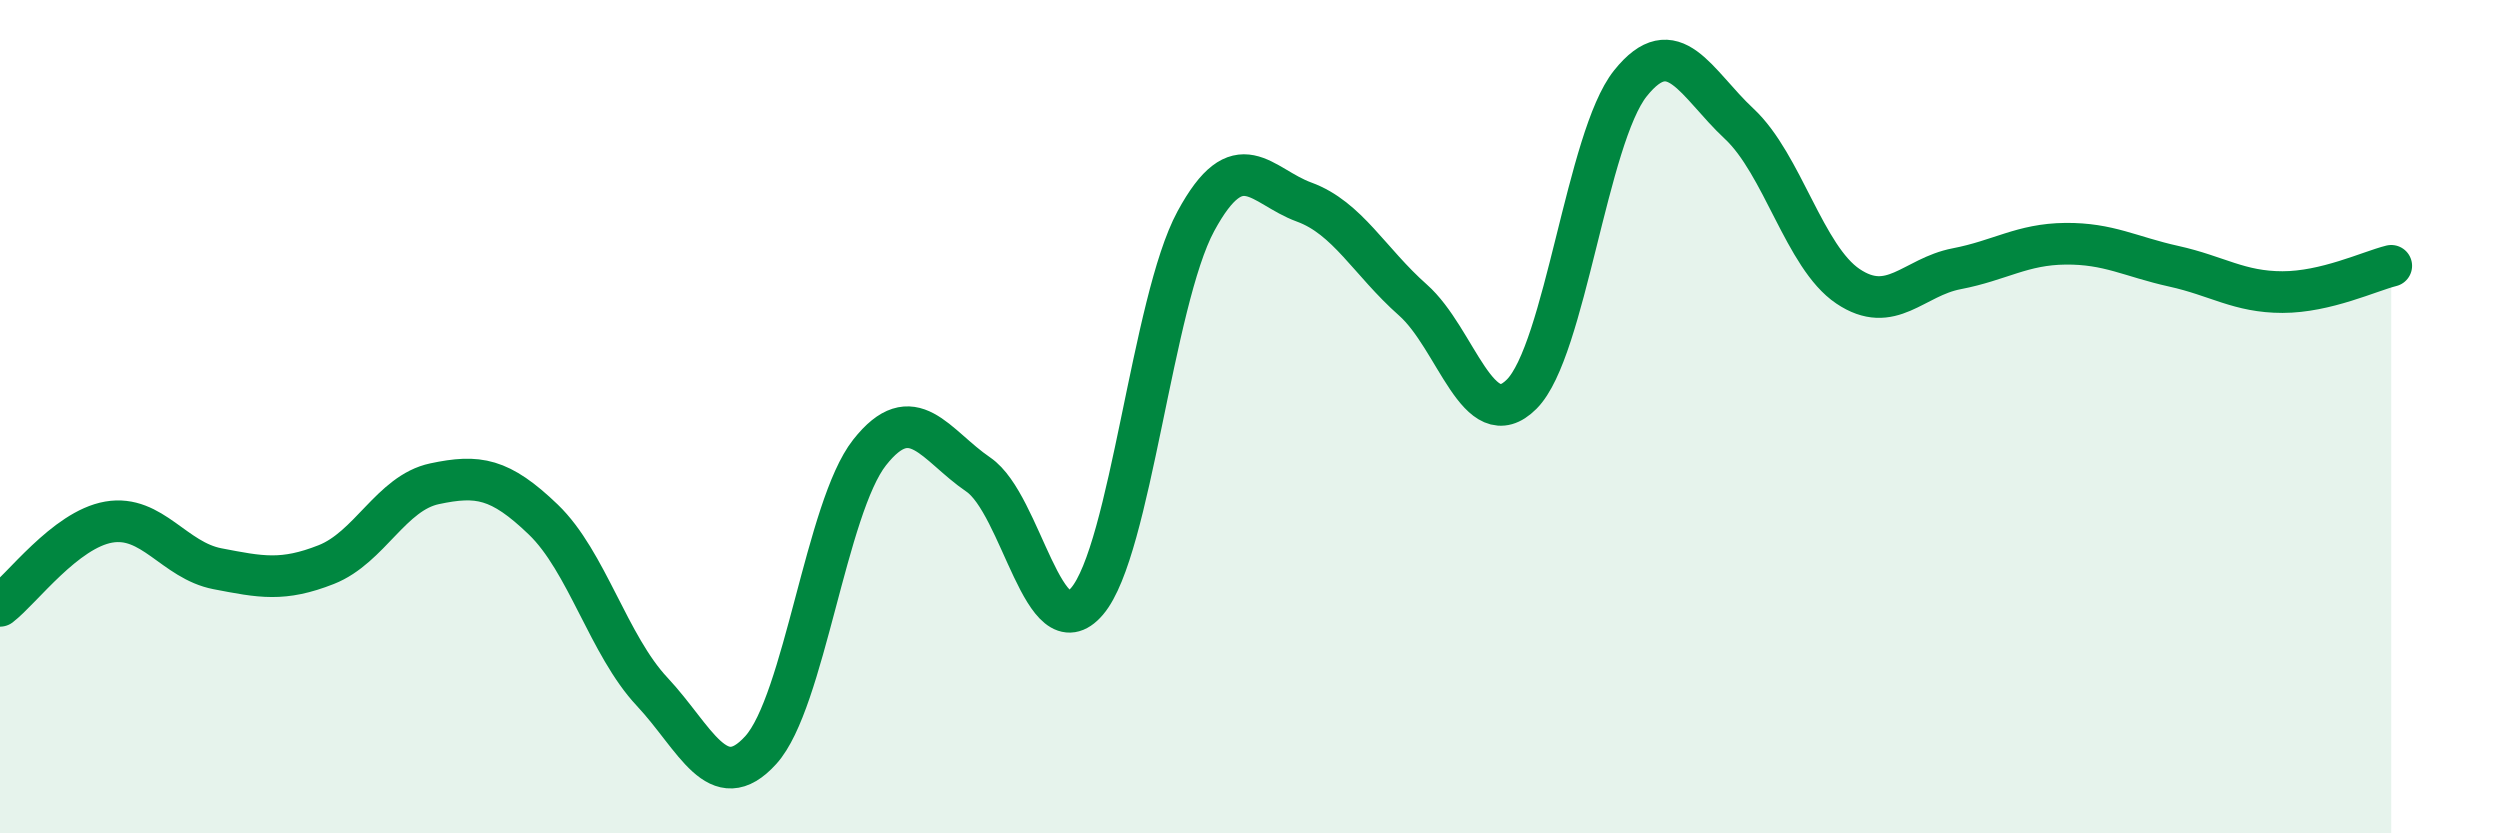
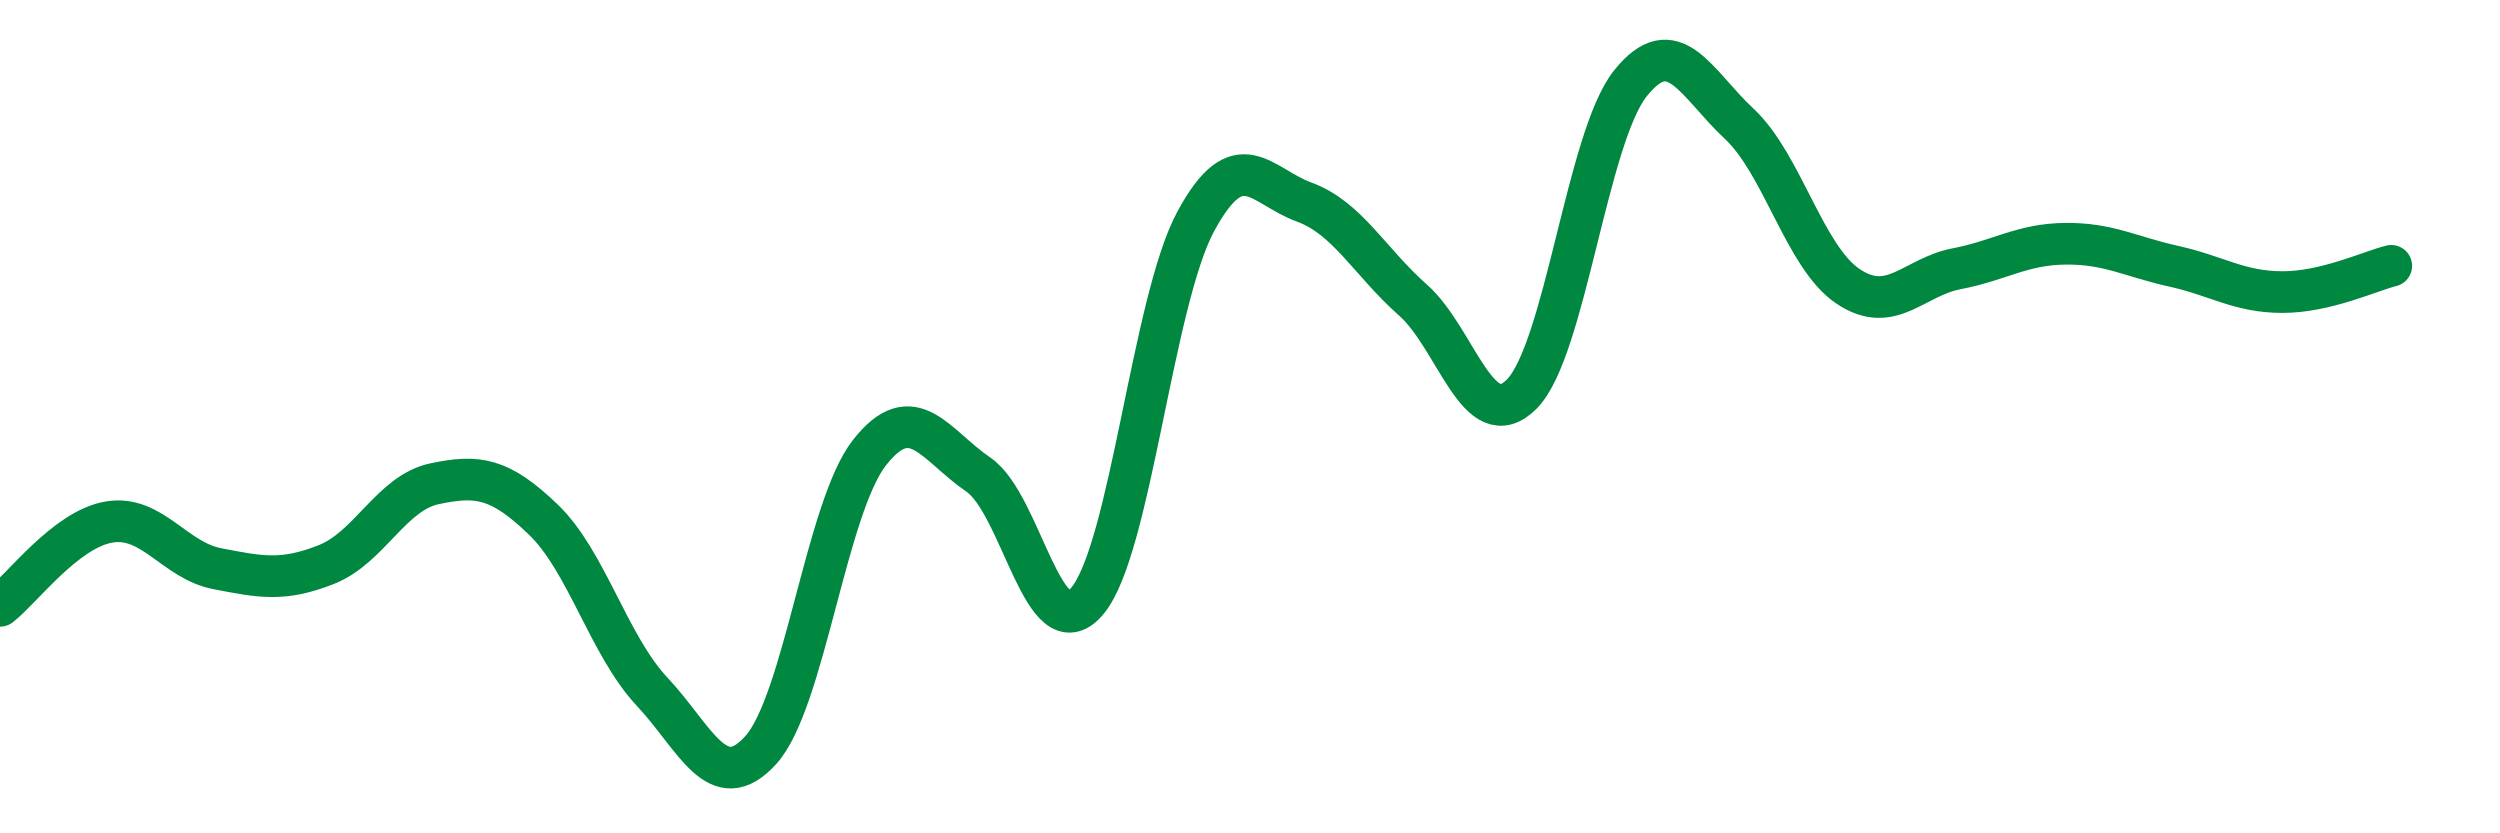
<svg xmlns="http://www.w3.org/2000/svg" width="60" height="20" viewBox="0 0 60 20">
-   <path d="M 0,14.54 C 0.52,14.14 1.57,12.71 2.61,12.53 C 3.65,12.35 4.18,13.45 5.22,13.65 C 6.26,13.85 6.79,13.96 7.83,13.55 C 8.87,13.14 9.39,11.83 10.43,11.61 C 11.47,11.39 12,11.47 13.04,12.47 C 14.08,13.47 14.61,15.49 15.65,16.6 C 16.69,17.71 17.22,19.15 18.26,18 C 19.3,16.85 19.83,12.18 20.87,10.86 C 21.91,9.54 22.44,10.68 23.48,11.39 C 24.52,12.1 25.05,15.65 26.09,14.43 C 27.13,13.21 27.66,7.23 28.7,5.31 C 29.74,3.39 30.26,4.47 31.3,4.85 C 32.34,5.23 32.87,6.28 33.91,7.2 C 34.95,8.12 35.48,10.5 36.52,9.46 C 37.56,8.42 38.09,3.3 39.13,2 C 40.17,0.7 40.7,2 41.74,2.97 C 42.78,3.94 43.31,6.17 44.35,6.87 C 45.39,7.57 45.92,6.65 46.96,6.45 C 48,6.25 48.53,5.86 49.57,5.85 C 50.61,5.84 51.13,6.16 52.17,6.39 C 53.21,6.62 53.74,7.01 54.78,7.01 C 55.82,7.01 56.87,6.51 57.39,6.38L57.39 20L0 20Z" fill="#008740" opacity="0.1" stroke-linecap="round" stroke-linejoin="round" />
  <path d="M 0,14.54 C 0.52,14.14 1.57,12.71 2.61,12.53 C 3.65,12.35 4.18,13.45 5.22,13.65 C 6.26,13.85 6.79,13.96 7.83,13.55 C 8.87,13.14 9.39,11.83 10.43,11.61 C 11.47,11.39 12,11.47 13.04,12.47 C 14.08,13.47 14.61,15.49 15.65,16.6 C 16.69,17.71 17.22,19.15 18.26,18 C 19.3,16.85 19.83,12.18 20.87,10.86 C 21.91,9.54 22.44,10.68 23.48,11.39 C 24.52,12.1 25.05,15.65 26.09,14.43 C 27.13,13.21 27.66,7.23 28.7,5.31 C 29.74,3.39 30.26,4.47 31.3,4.85 C 32.34,5.23 32.87,6.28 33.91,7.2 C 34.95,8.12 35.48,10.5 36.52,9.46 C 37.56,8.42 38.09,3.3 39.13,2 C 40.17,0.7 40.7,2 41.74,2.97 C 42.78,3.94 43.31,6.17 44.35,6.87 C 45.39,7.57 45.92,6.65 46.96,6.45 C 48,6.25 48.53,5.86 49.57,5.85 C 50.61,5.84 51.13,6.16 52.17,6.39 C 53.21,6.62 53.74,7.01 54.78,7.01 C 55.82,7.01 56.87,6.51 57.39,6.38" stroke="#008740" stroke-width="1" fill="none" stroke-linecap="round" stroke-linejoin="round" />
</svg>